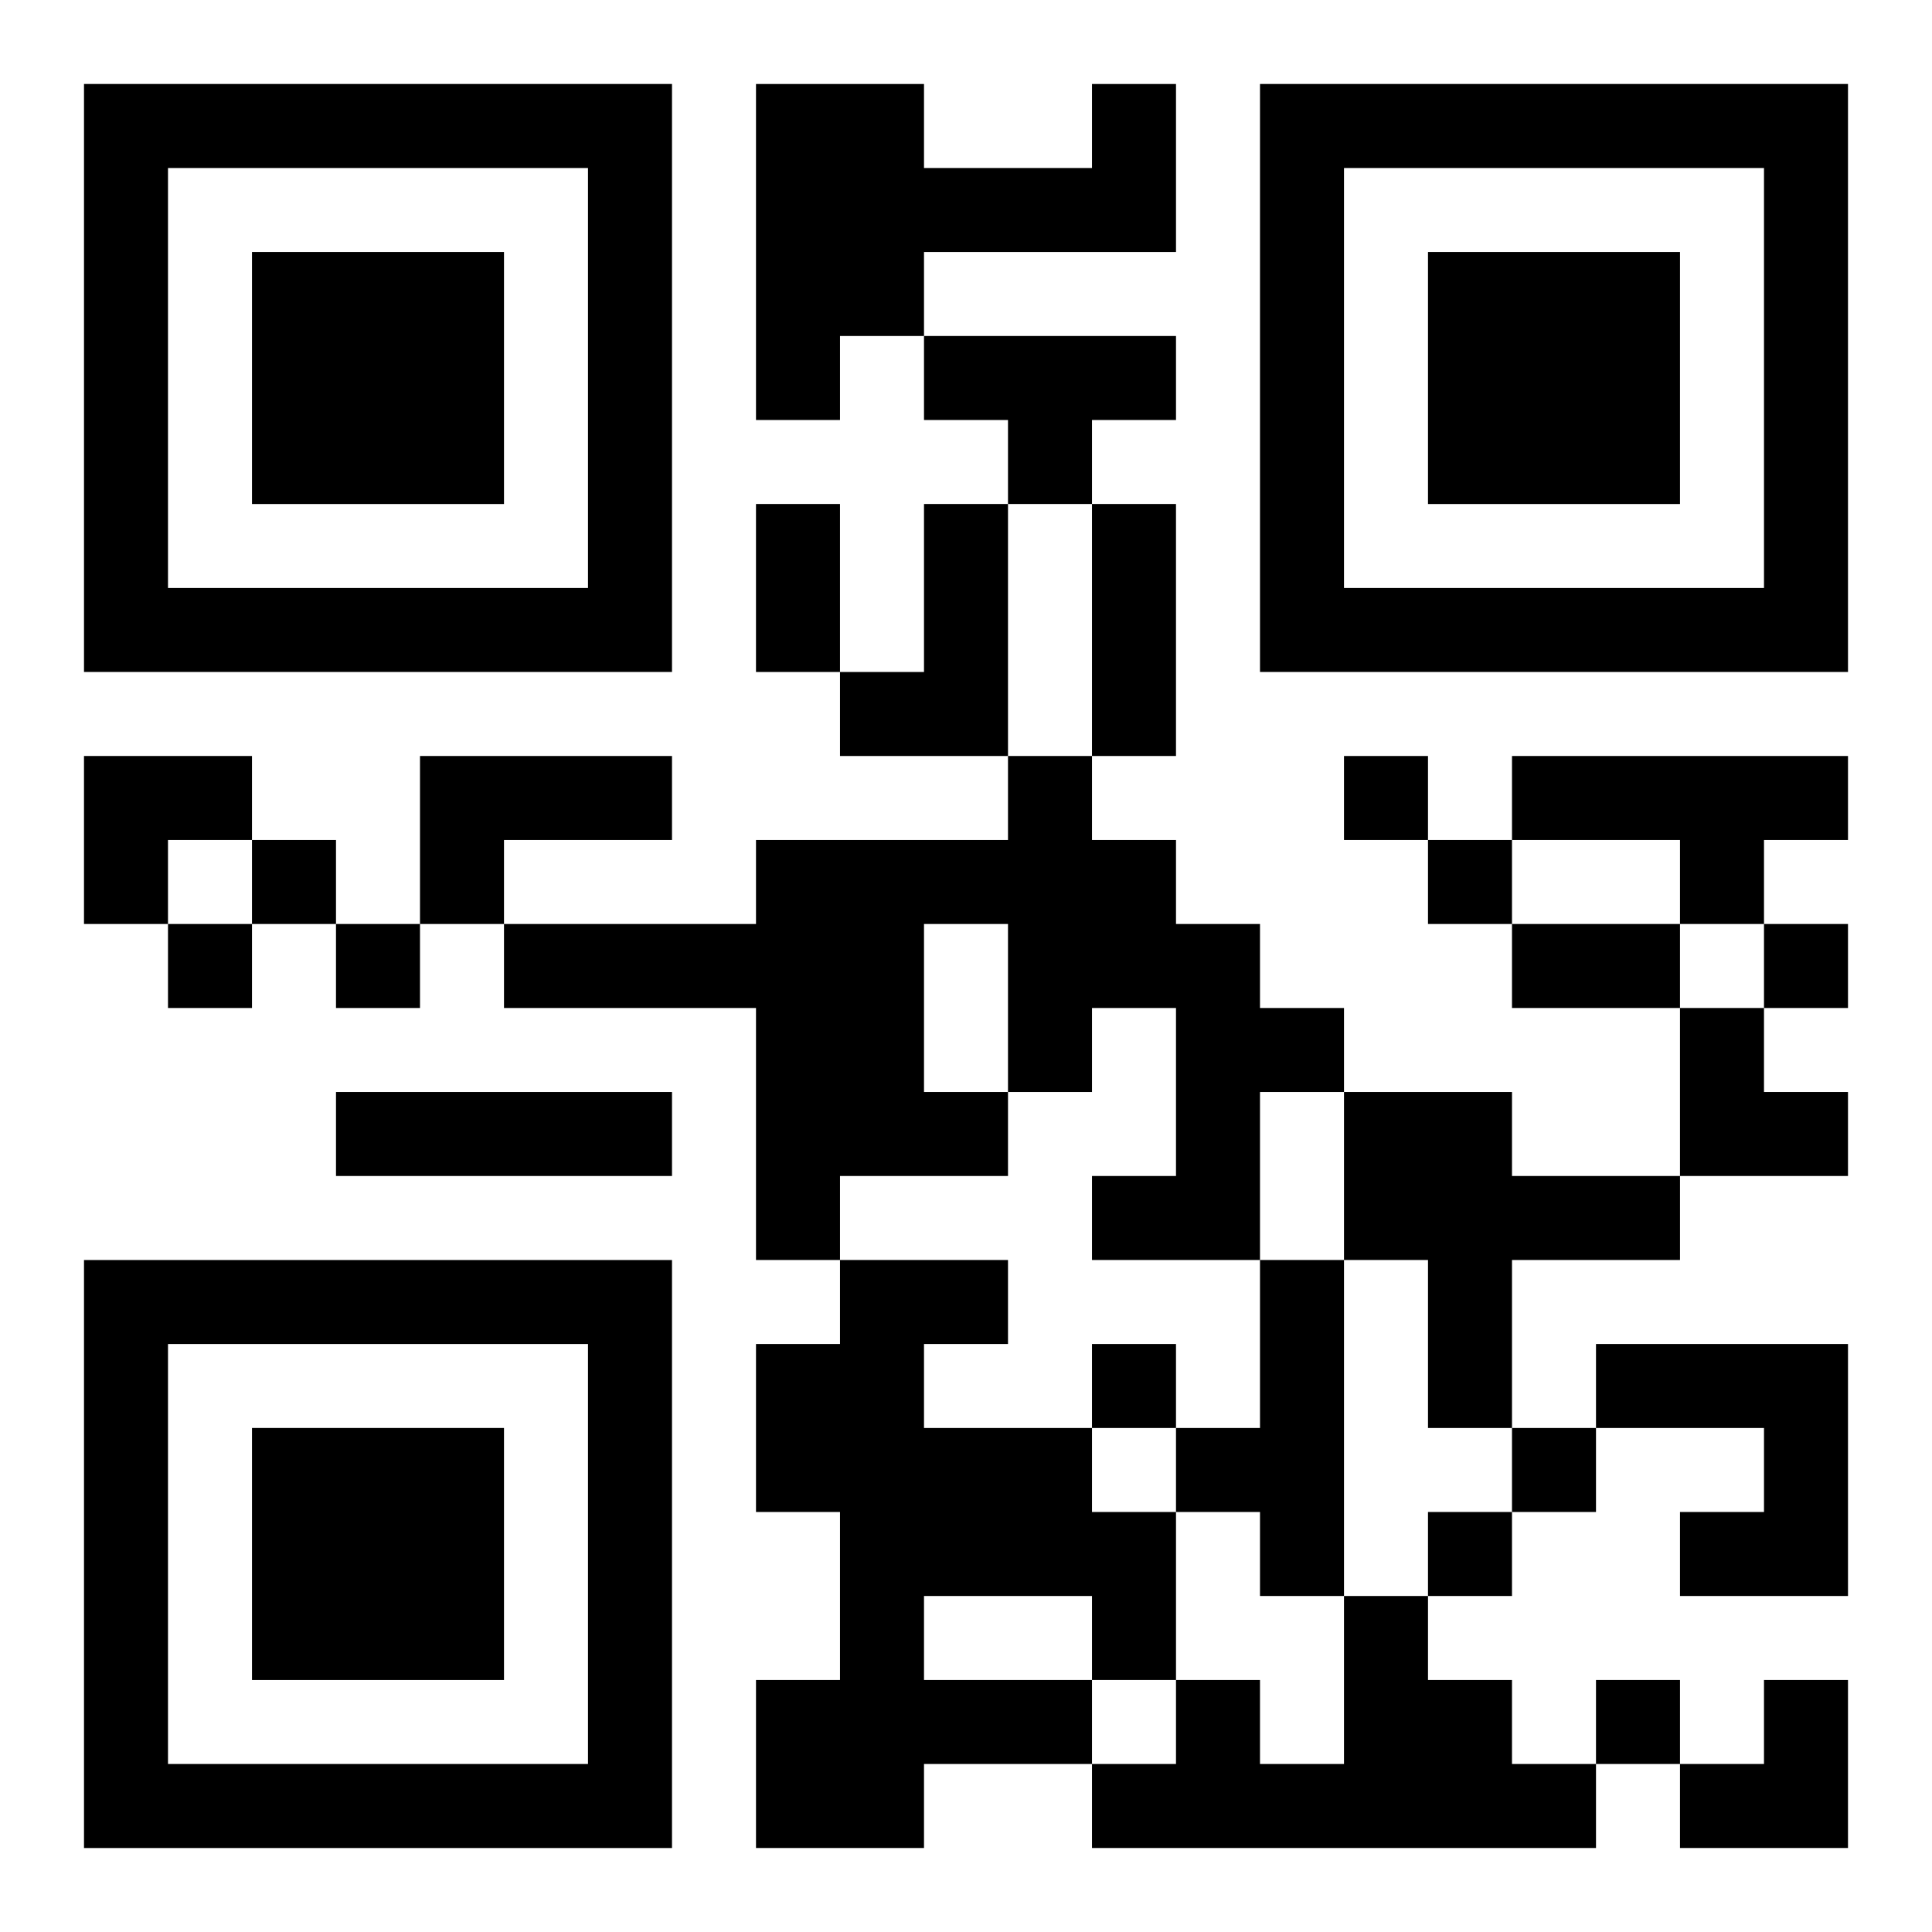
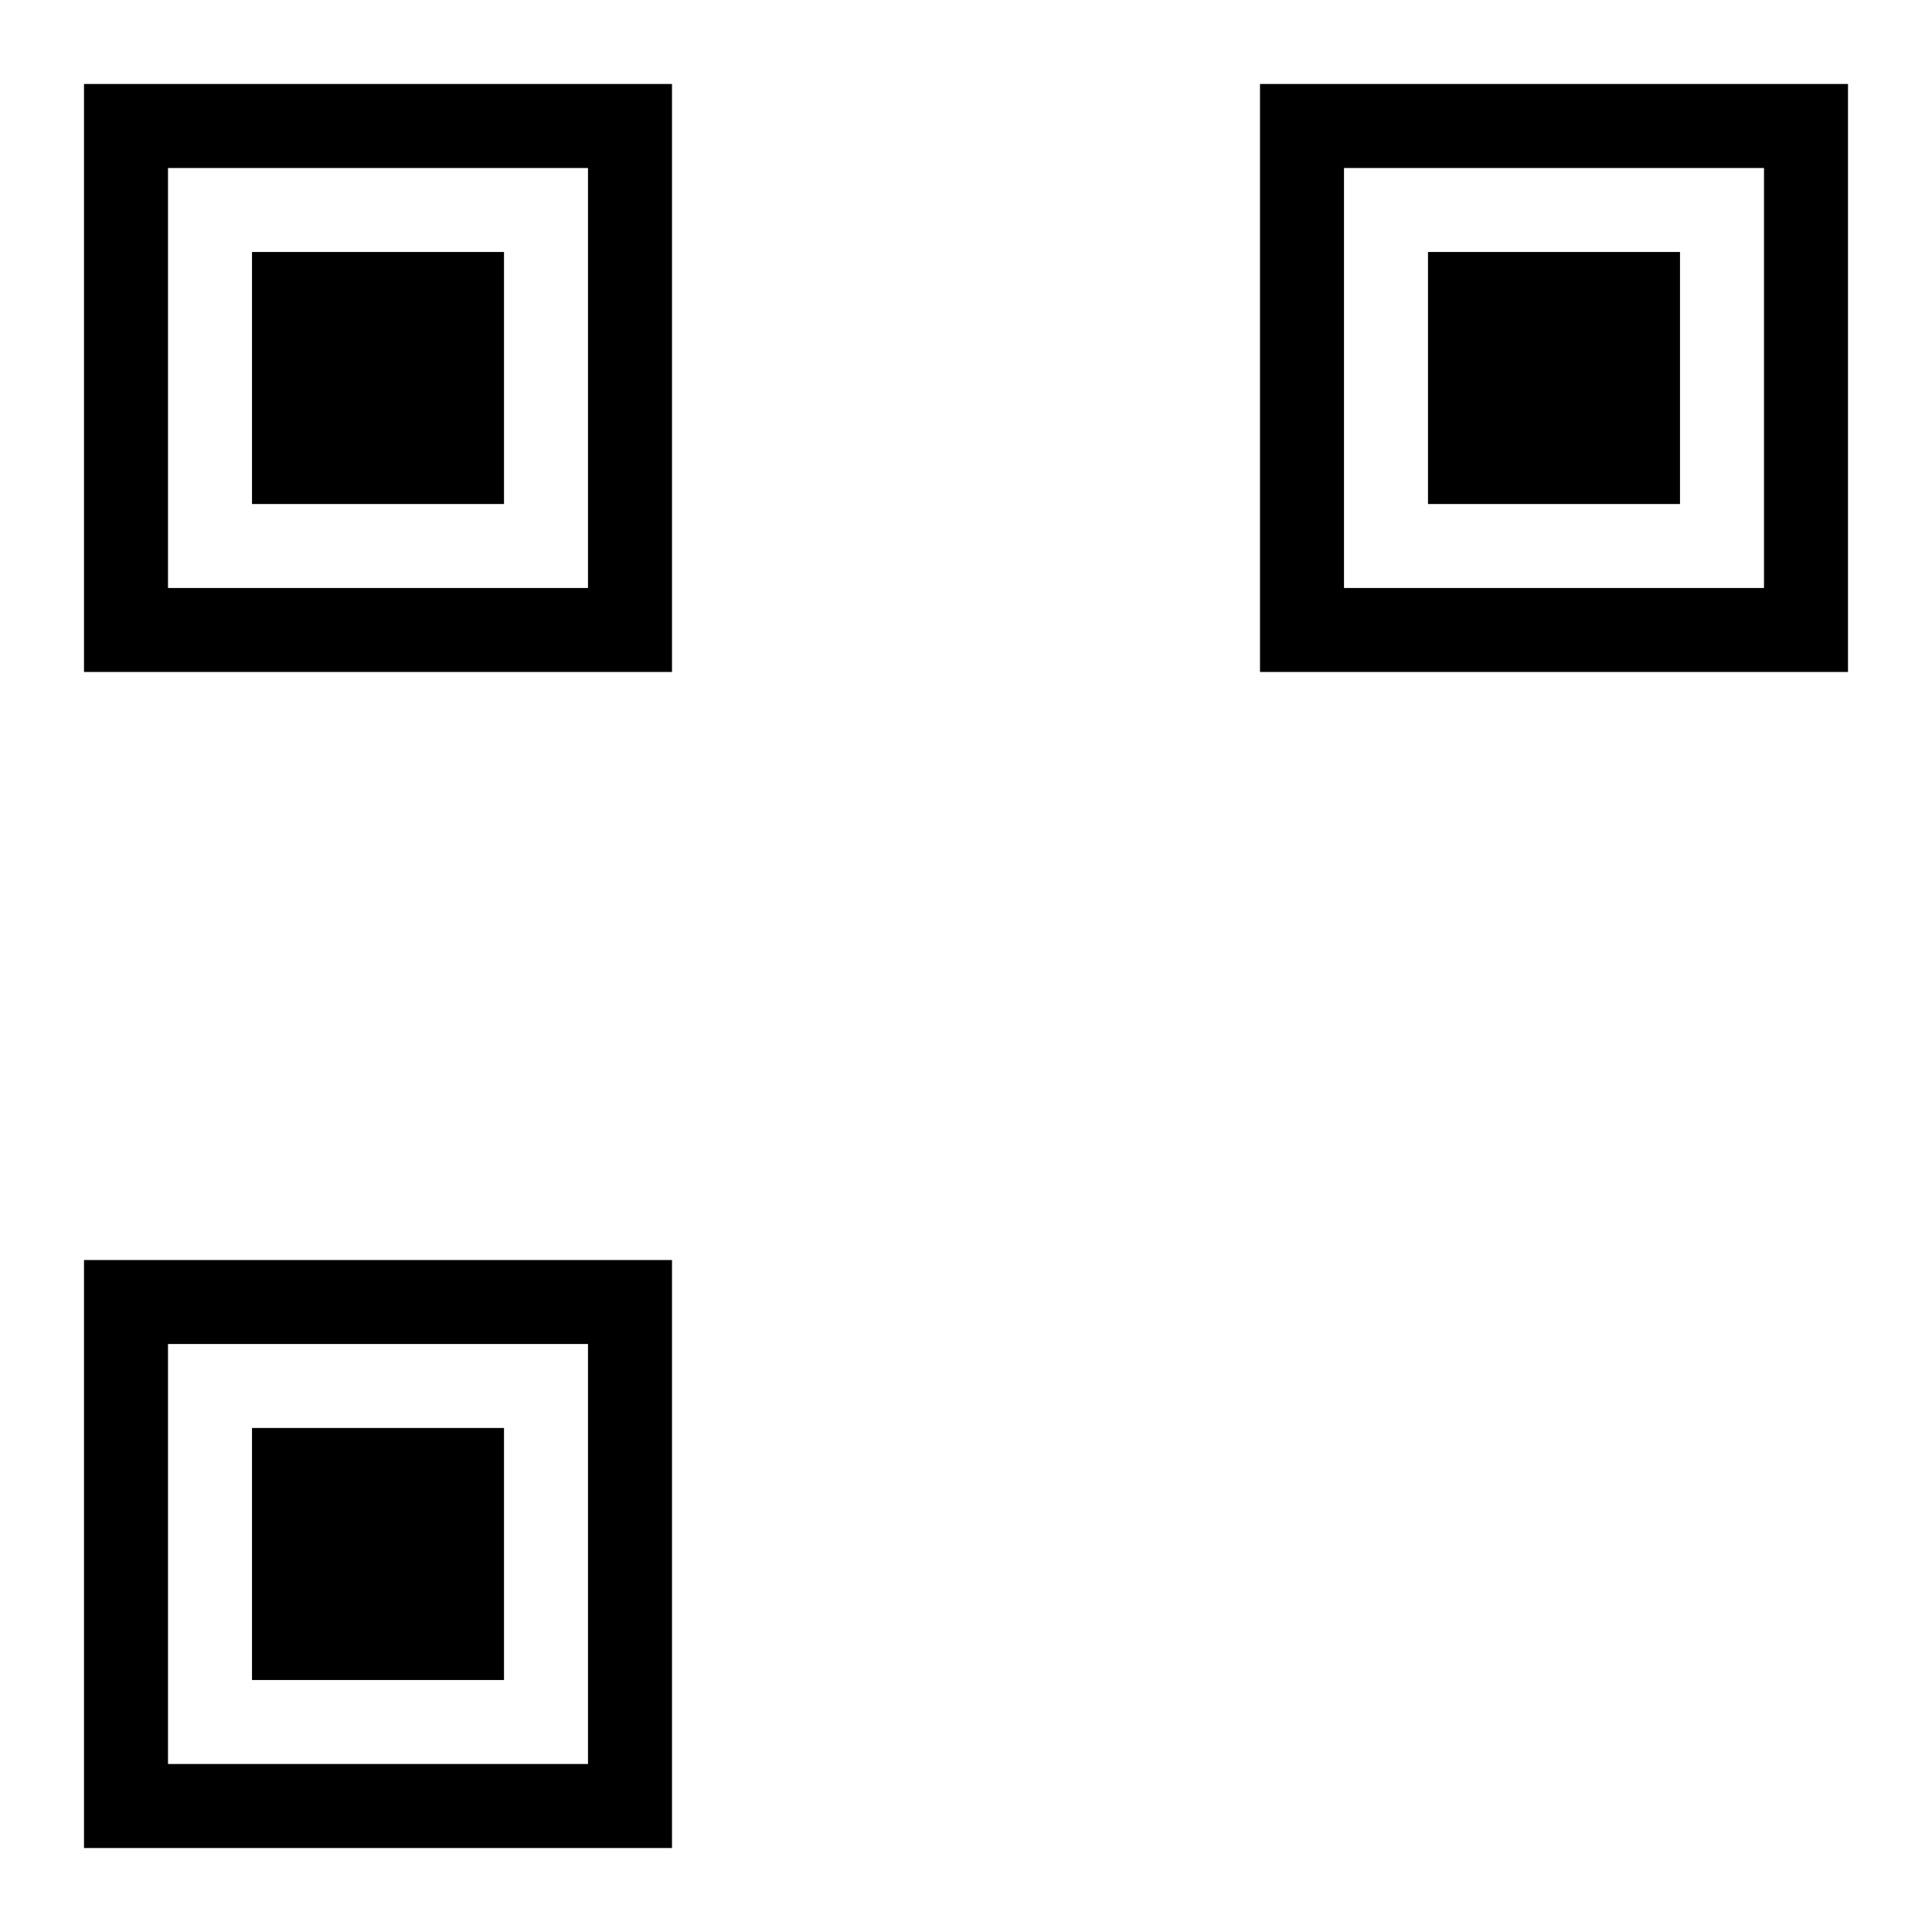
<svg xmlns="http://www.w3.org/2000/svg" xmlns:xlink="http://www.w3.org/1999/xlink" width="250" height="250" baseProfile="full" version="1.1" viewBox="-1 -1 23 23">
  <symbol id="a">
-     <path d="m0 7v7h7v-7h-7zm1 1h5v5h-5v-5zm1 1v3h3v-3h-3z" />
+     <path d="m0 7v7h7v-7h-7zm1 1h5v5h-5zm1 1v3h3v-3h-3z" />
  </symbol>
  <use y="-7" xlink:href="#a" />
  <use y="7" xlink:href="#a" />
  <use x="14" y="-7" xlink:href="#a" />
-   <path d="m12 0h1v2h-3v1h-1v1h-1v-4h2v1h2v-1m-2 3h3v1h-1v1h-1v-1h-1v-1m0 2h1v3h-2v-1h1v-2m-6 3h3v1h-2v1h-1v-2m7 0h1v1h1v1h1v1h1v1h-1v2h-2v-1h1v-2h-1v1h-1v1h-2v1h-1v-3h-3v-1h3v-1h3v-1m-1 2v2h1v-2h-1m7-2h4v1h-1v1h-1v-1h-2v-1m-14 4h4v1h-4v-1m12 0h2v1h2v1h-2v2h-1v-2h-1v-2m-6 2h2v1h-1v1h2v1h1v2h-1v1h-2v1h-2v-2h1v-2h-1v-2h1v-1m1 4v1h2v-1h-2m4-4h1v4h-1v-1h-1v-1h1v-2m4 1h3v3h-2v-1h1v-1h-2v-1m-3 3h1v1h1v1h1v1h-6v-1h1v-1h1v1h1v-2m0-10v1h1v-1h-1m-13 1v1h1v-1h-1m14 0v1h1v-1h-1m-15 1v1h1v-1h-1m2 0v1h1v-1h-1m17 0v1h1v-1h-1m-8 5v1h1v-1h-1m5 1v1h1v-1h-1m-1 1v1h1v-1h-1m2 2v1h1v-1h-1m-10-14h1v2h-1v-2m4 0h1v3h-1v-3m5 5h2v1h-2v-1m-17-2h2v1h-1v1h-1zm19 3h1v1h1v1h-2zm0 8m1 0h1v2h-2v-1h1z" />
</svg>